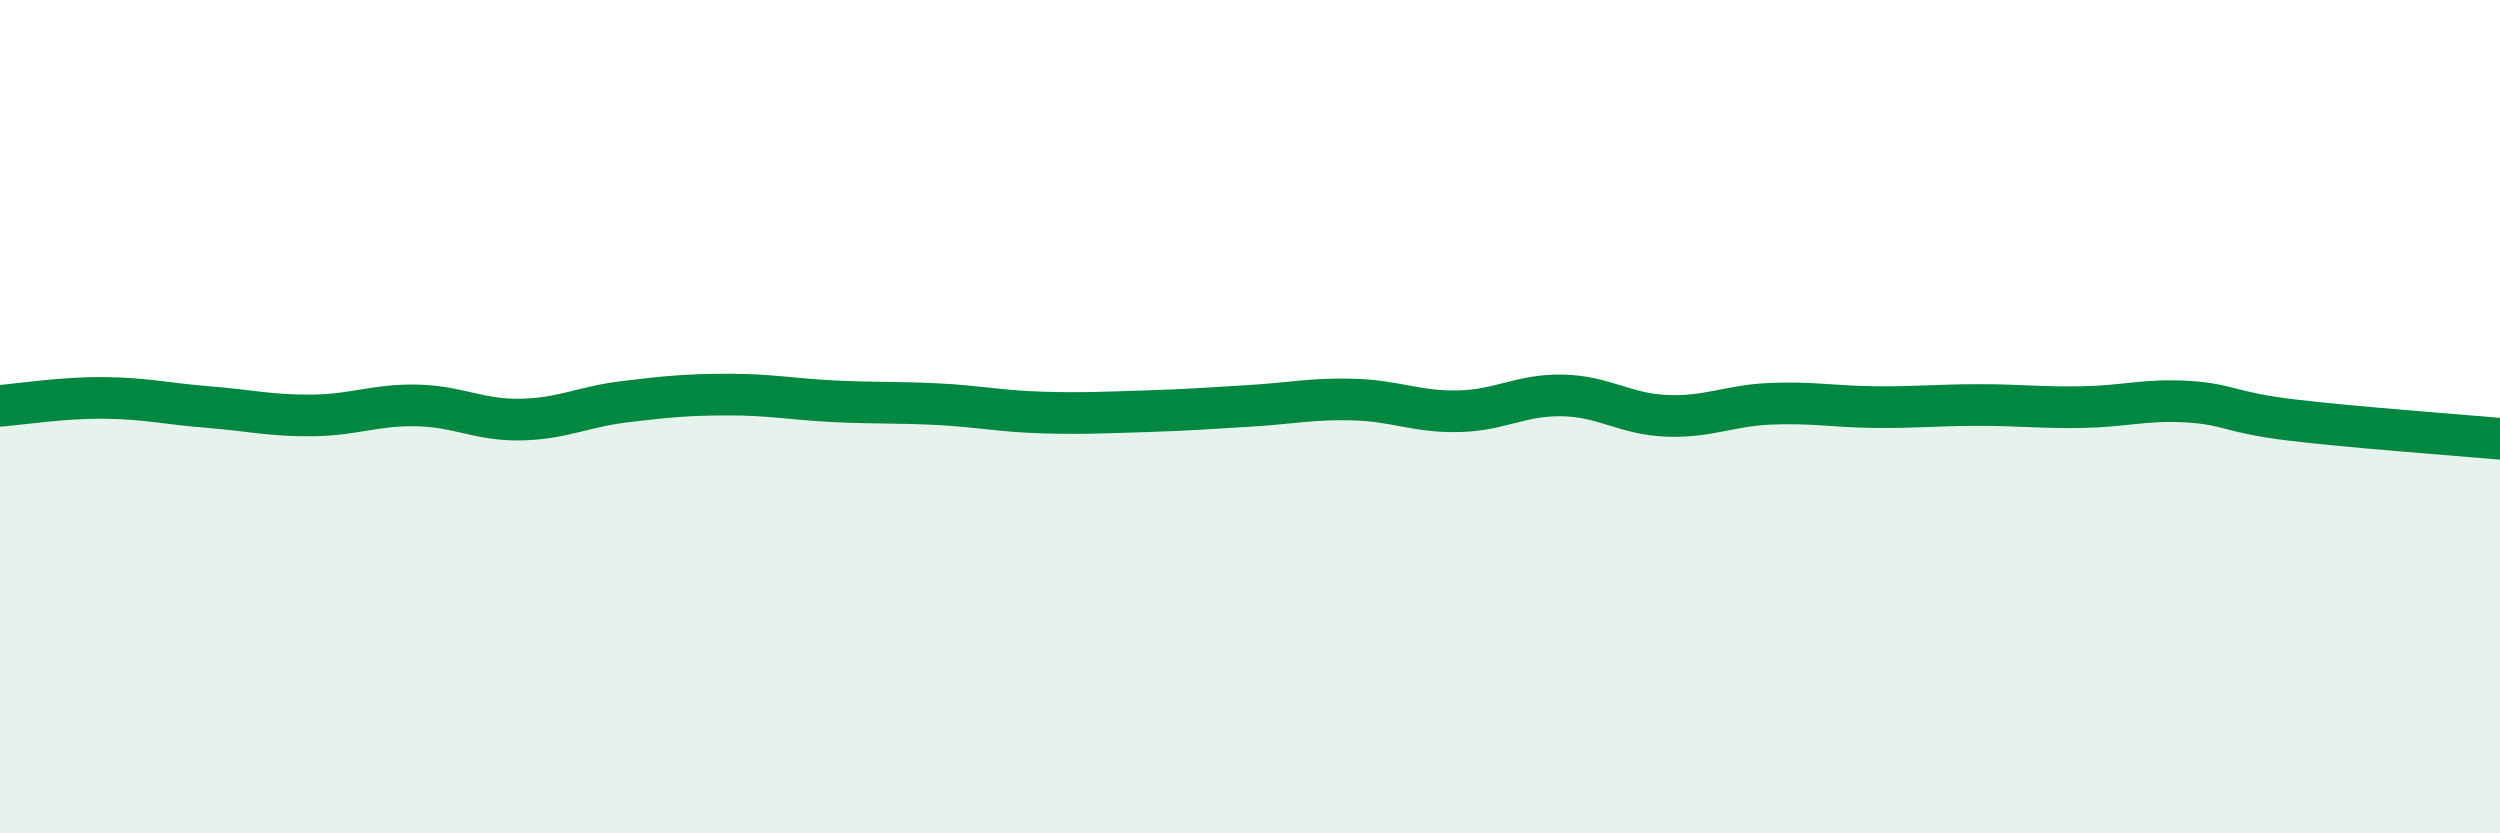
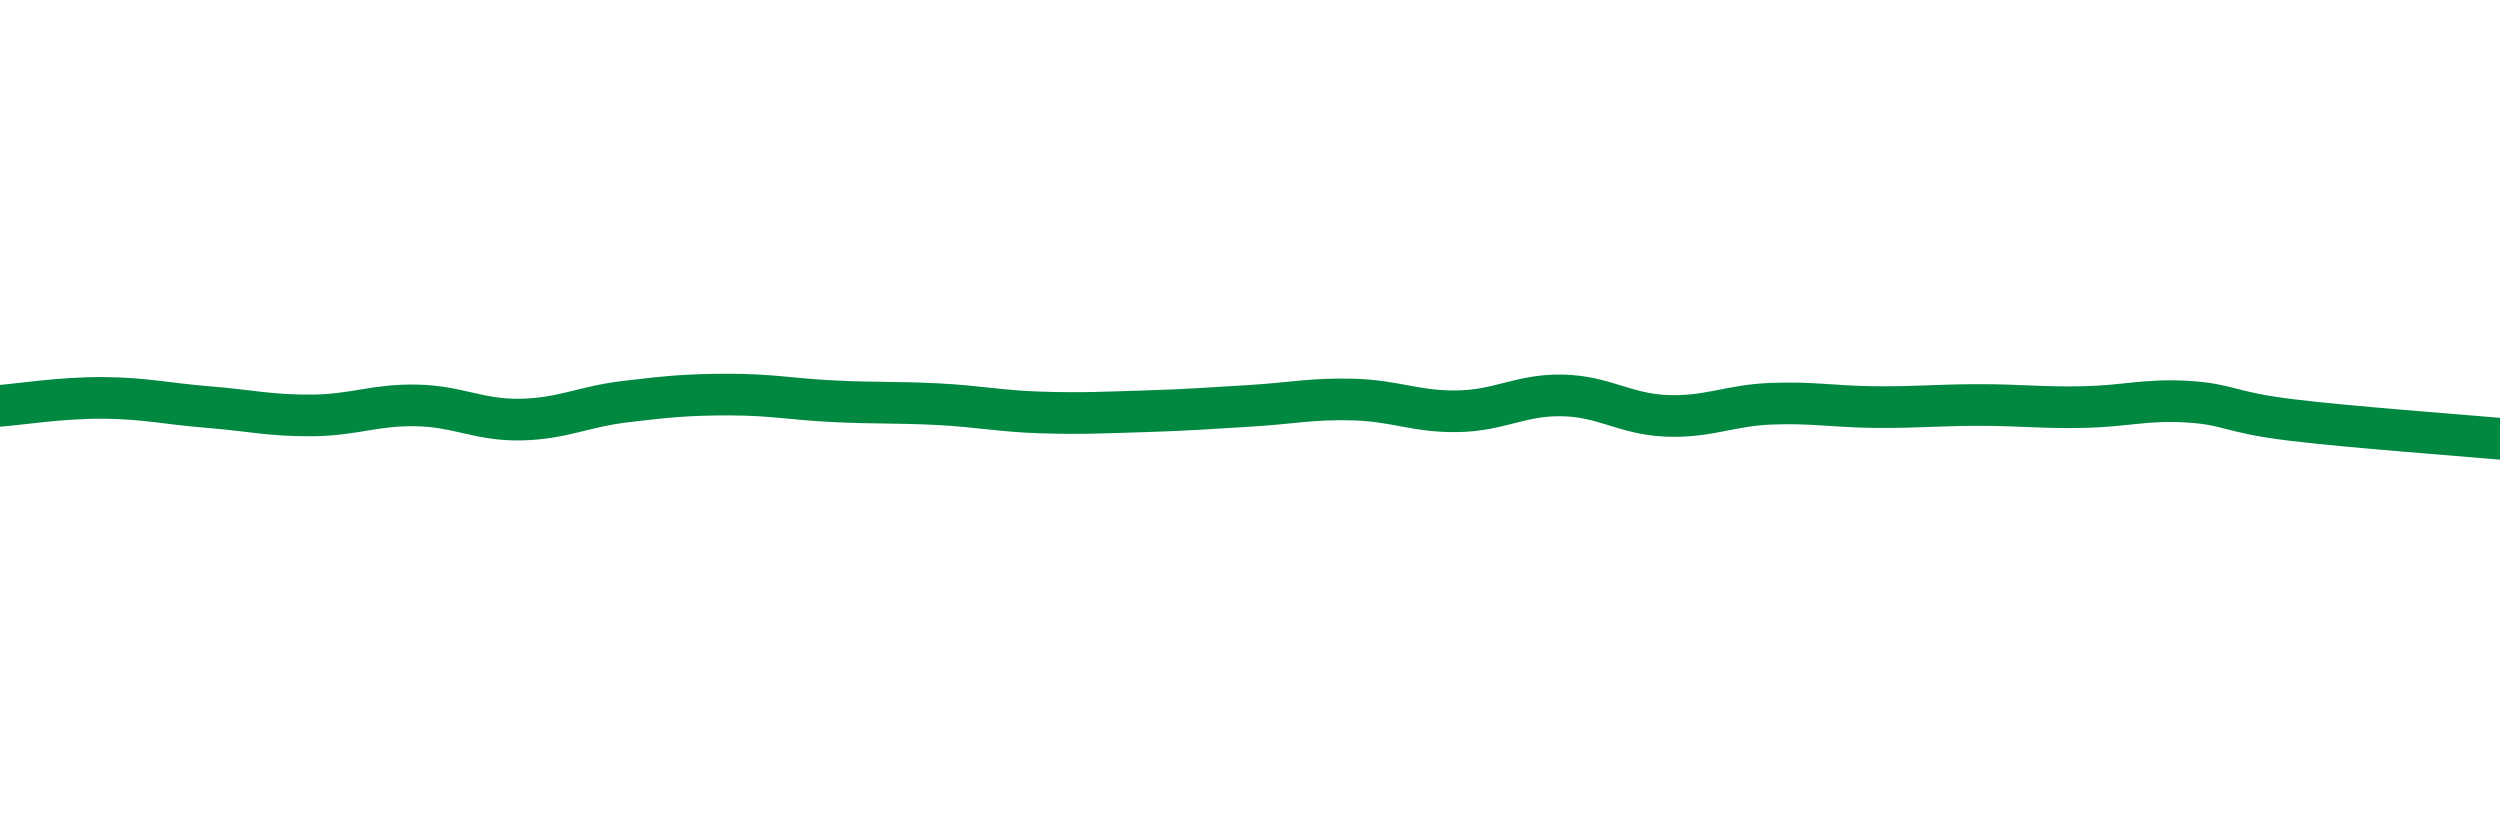
<svg xmlns="http://www.w3.org/2000/svg" width="60" height="20" viewBox="0 0 60 20">
-   <path d="M 0,9.74 C 0.5,9.7 1.5,9.54 2.5,9.55 C 3.5,9.56 4,9.69 5,9.77 C 6,9.85 6.5,9.98 7.5,9.97 C 8.5,9.96 9,9.71 10,9.73 C 11,9.75 11.5,10.09 12.5,10.07 C 13.5,10.05 14,9.76 15,9.64 C 16,9.52 16.5,9.47 17.5,9.47 C 18.5,9.47 19,9.58 20,9.63 C 21,9.68 21.5,9.65 22.5,9.7 C 23.5,9.75 24,9.87 25,9.9 C 26,9.93 26.5,9.9 27.5,9.87 C 28.5,9.84 29,9.8 30,9.74 C 31,9.68 31.5,9.56 32.5,9.59 C 33.5,9.62 34,9.89 35,9.87 C 36,9.85 36.5,9.47 37.5,9.49 C 38.5,9.51 39,9.94 40,9.98 C 41,10.02 41.5,9.73 42.5,9.69 C 43.5,9.65 44,9.76 45,9.77 C 46,9.78 46.5,9.72 47.5,9.72 C 48.5,9.72 49,9.79 50,9.77 C 51,9.75 51.5,9.58 52.5,9.64 C 53.5,9.7 53.5,9.9 55,10.08 C 56.5,10.26 59,10.44 60,10.53L60 20L0 20Z" fill="#008740" opacity="0.1" stroke-linecap="round" stroke-linejoin="round" />
  <path d="M 0,9.74 C 0.5,9.7 1.5,9.54 2.5,9.55 C 3.5,9.56 4,9.69 5,9.77 C 6,9.85 6.5,9.98 7.5,9.97 C 8.5,9.96 9,9.71 10,9.73 C 11,9.75 11.5,10.09 12.5,10.07 C 13.5,10.05 14,9.76 15,9.64 C 16,9.52 16.5,9.47 17.5,9.47 C 18.5,9.47 19,9.58 20,9.63 C 21,9.68 21.5,9.65 22.5,9.7 C 23.5,9.75 24,9.87 25,9.9 C 26,9.93 26.5,9.9 27.5,9.87 C 28.5,9.84 29,9.8 30,9.74 C 31,9.68 31.5,9.56 32.5,9.59 C 33.5,9.62 34,9.89 35,9.87 C 36,9.85 36.5,9.47 37.5,9.49 C 38.5,9.51 39,9.94 40,9.98 C 41,10.02 41.5,9.73 42.5,9.69 C 43.5,9.65 44,9.76 45,9.77 C 46,9.78 46.5,9.72 47.5,9.72 C 48.5,9.72 49,9.79 50,9.77 C 51,9.75 51.5,9.58 52.5,9.64 C 53.5,9.7 53.5,9.9 55,10.08 C 56.5,10.26 59,10.44 60,10.53" stroke="#008740" stroke-width="1" fill="none" stroke-linecap="round" stroke-linejoin="round" />
</svg>